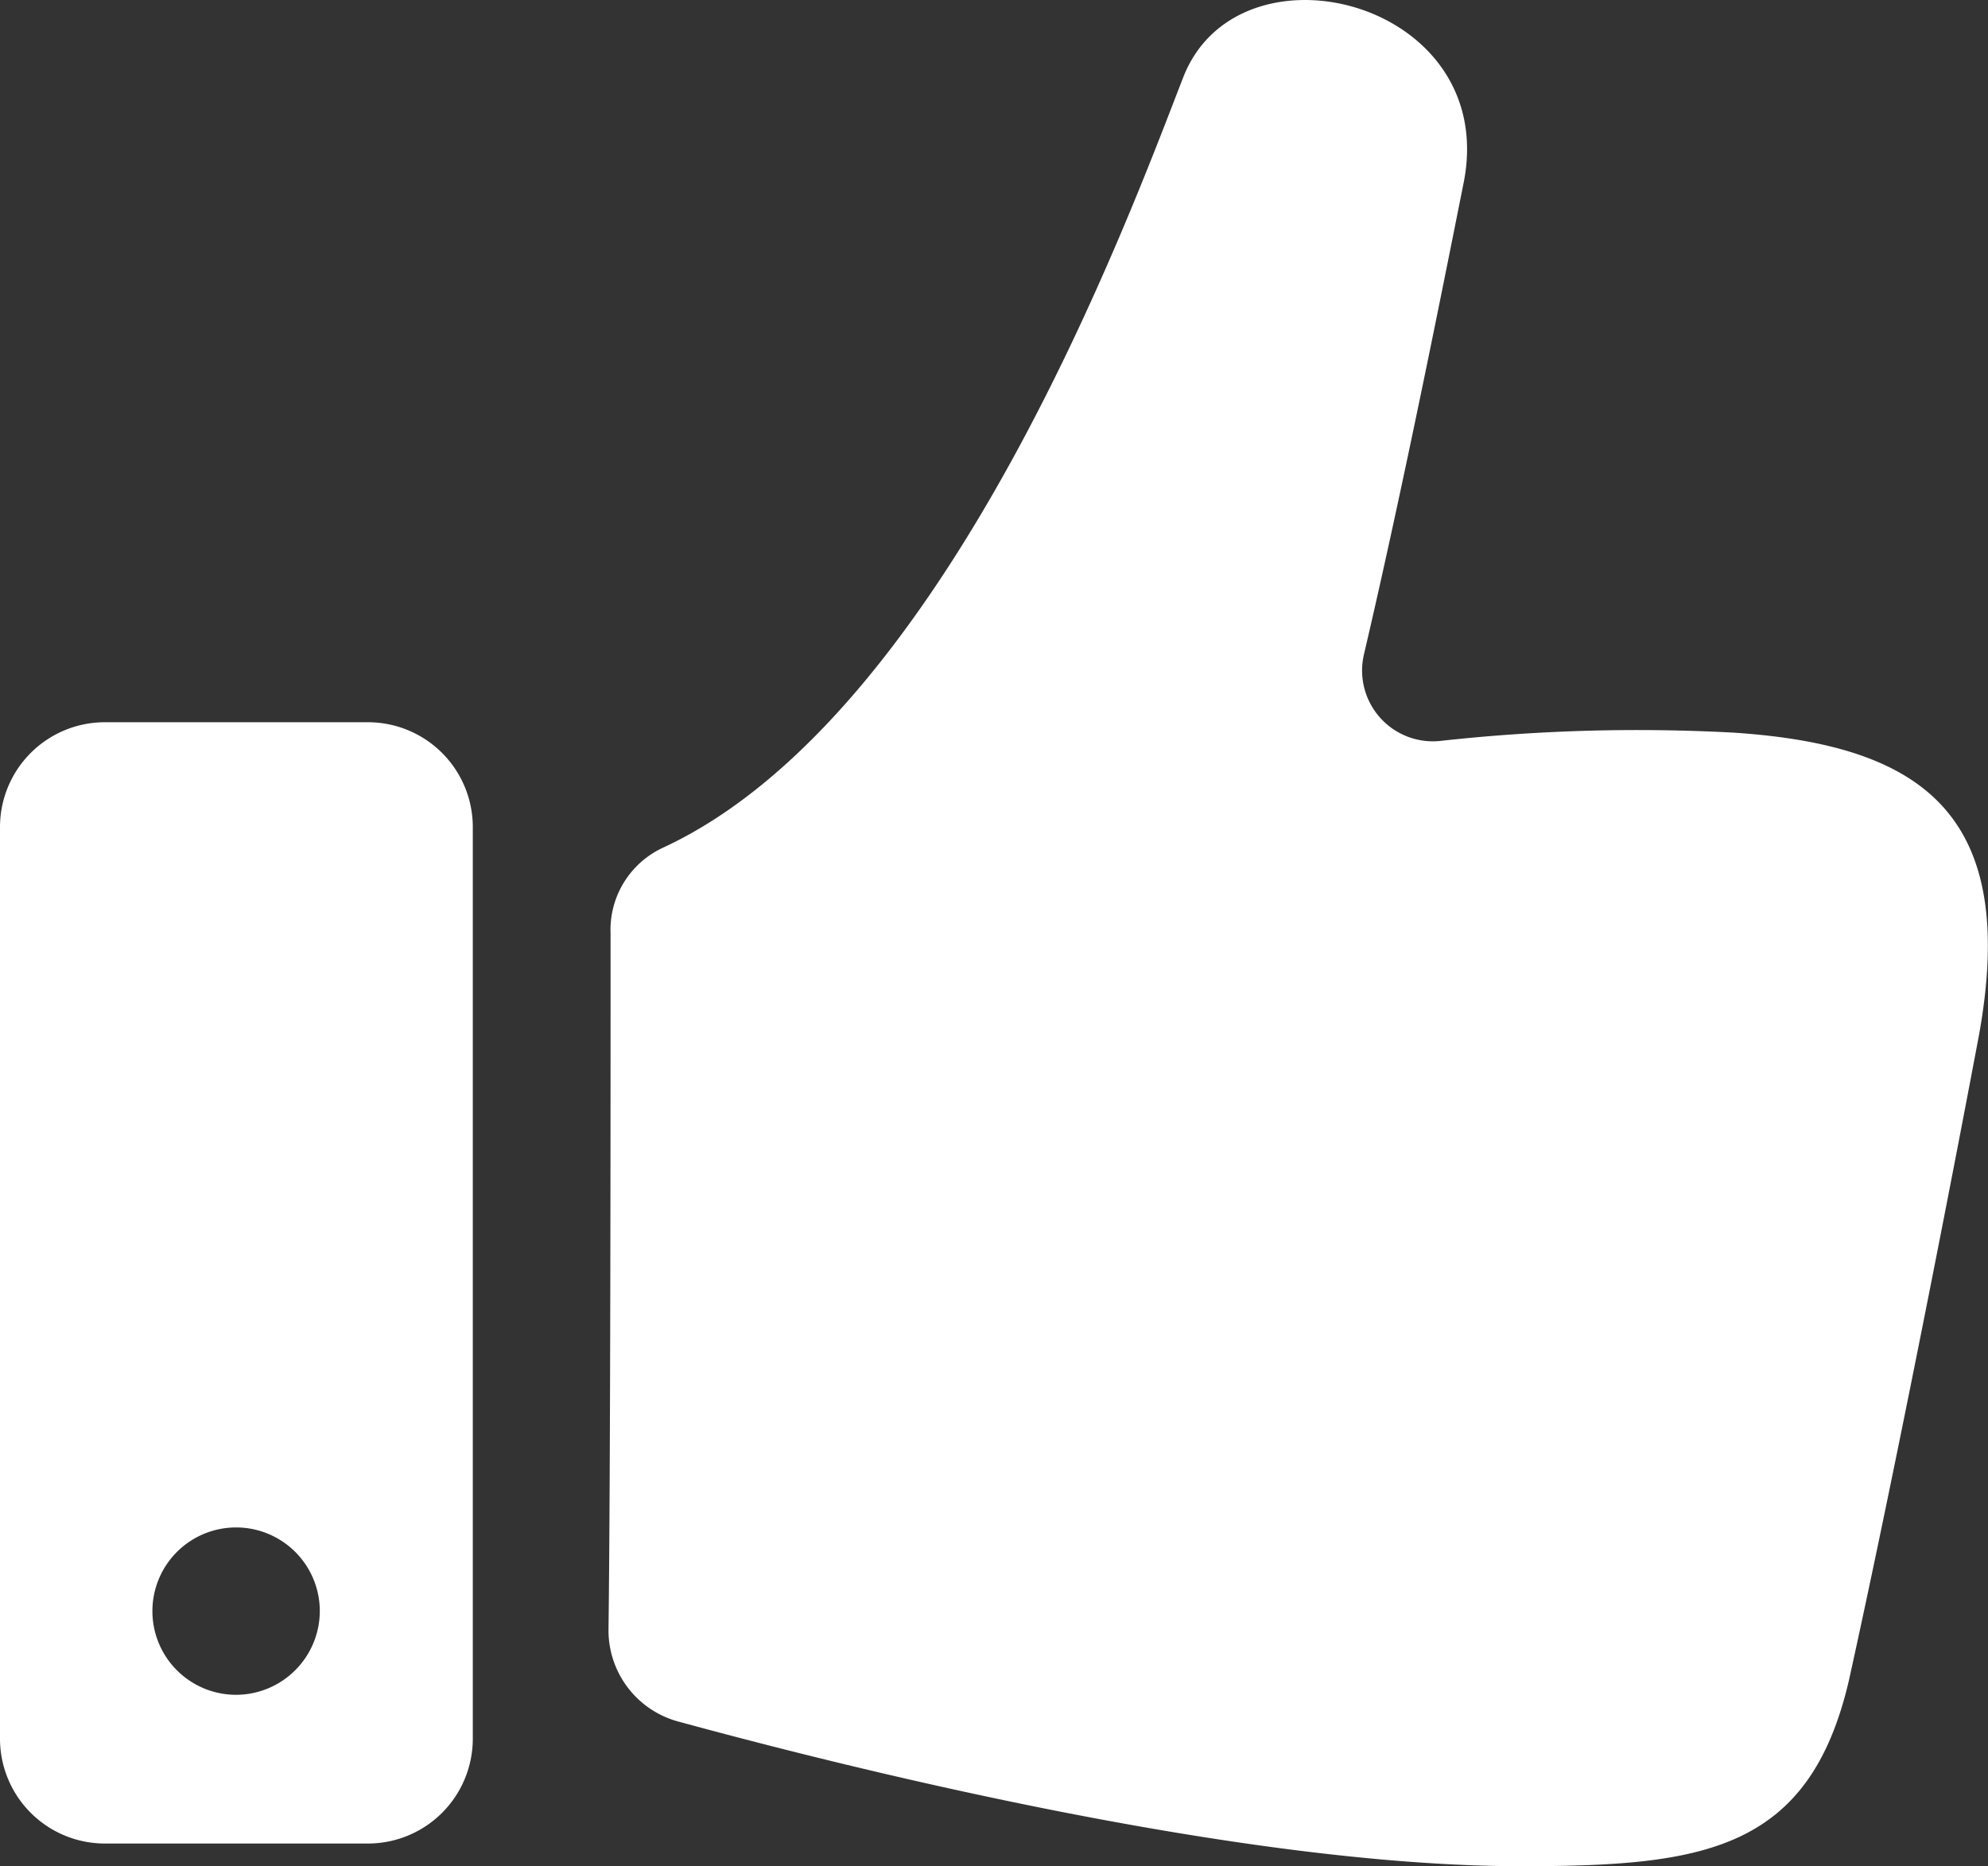
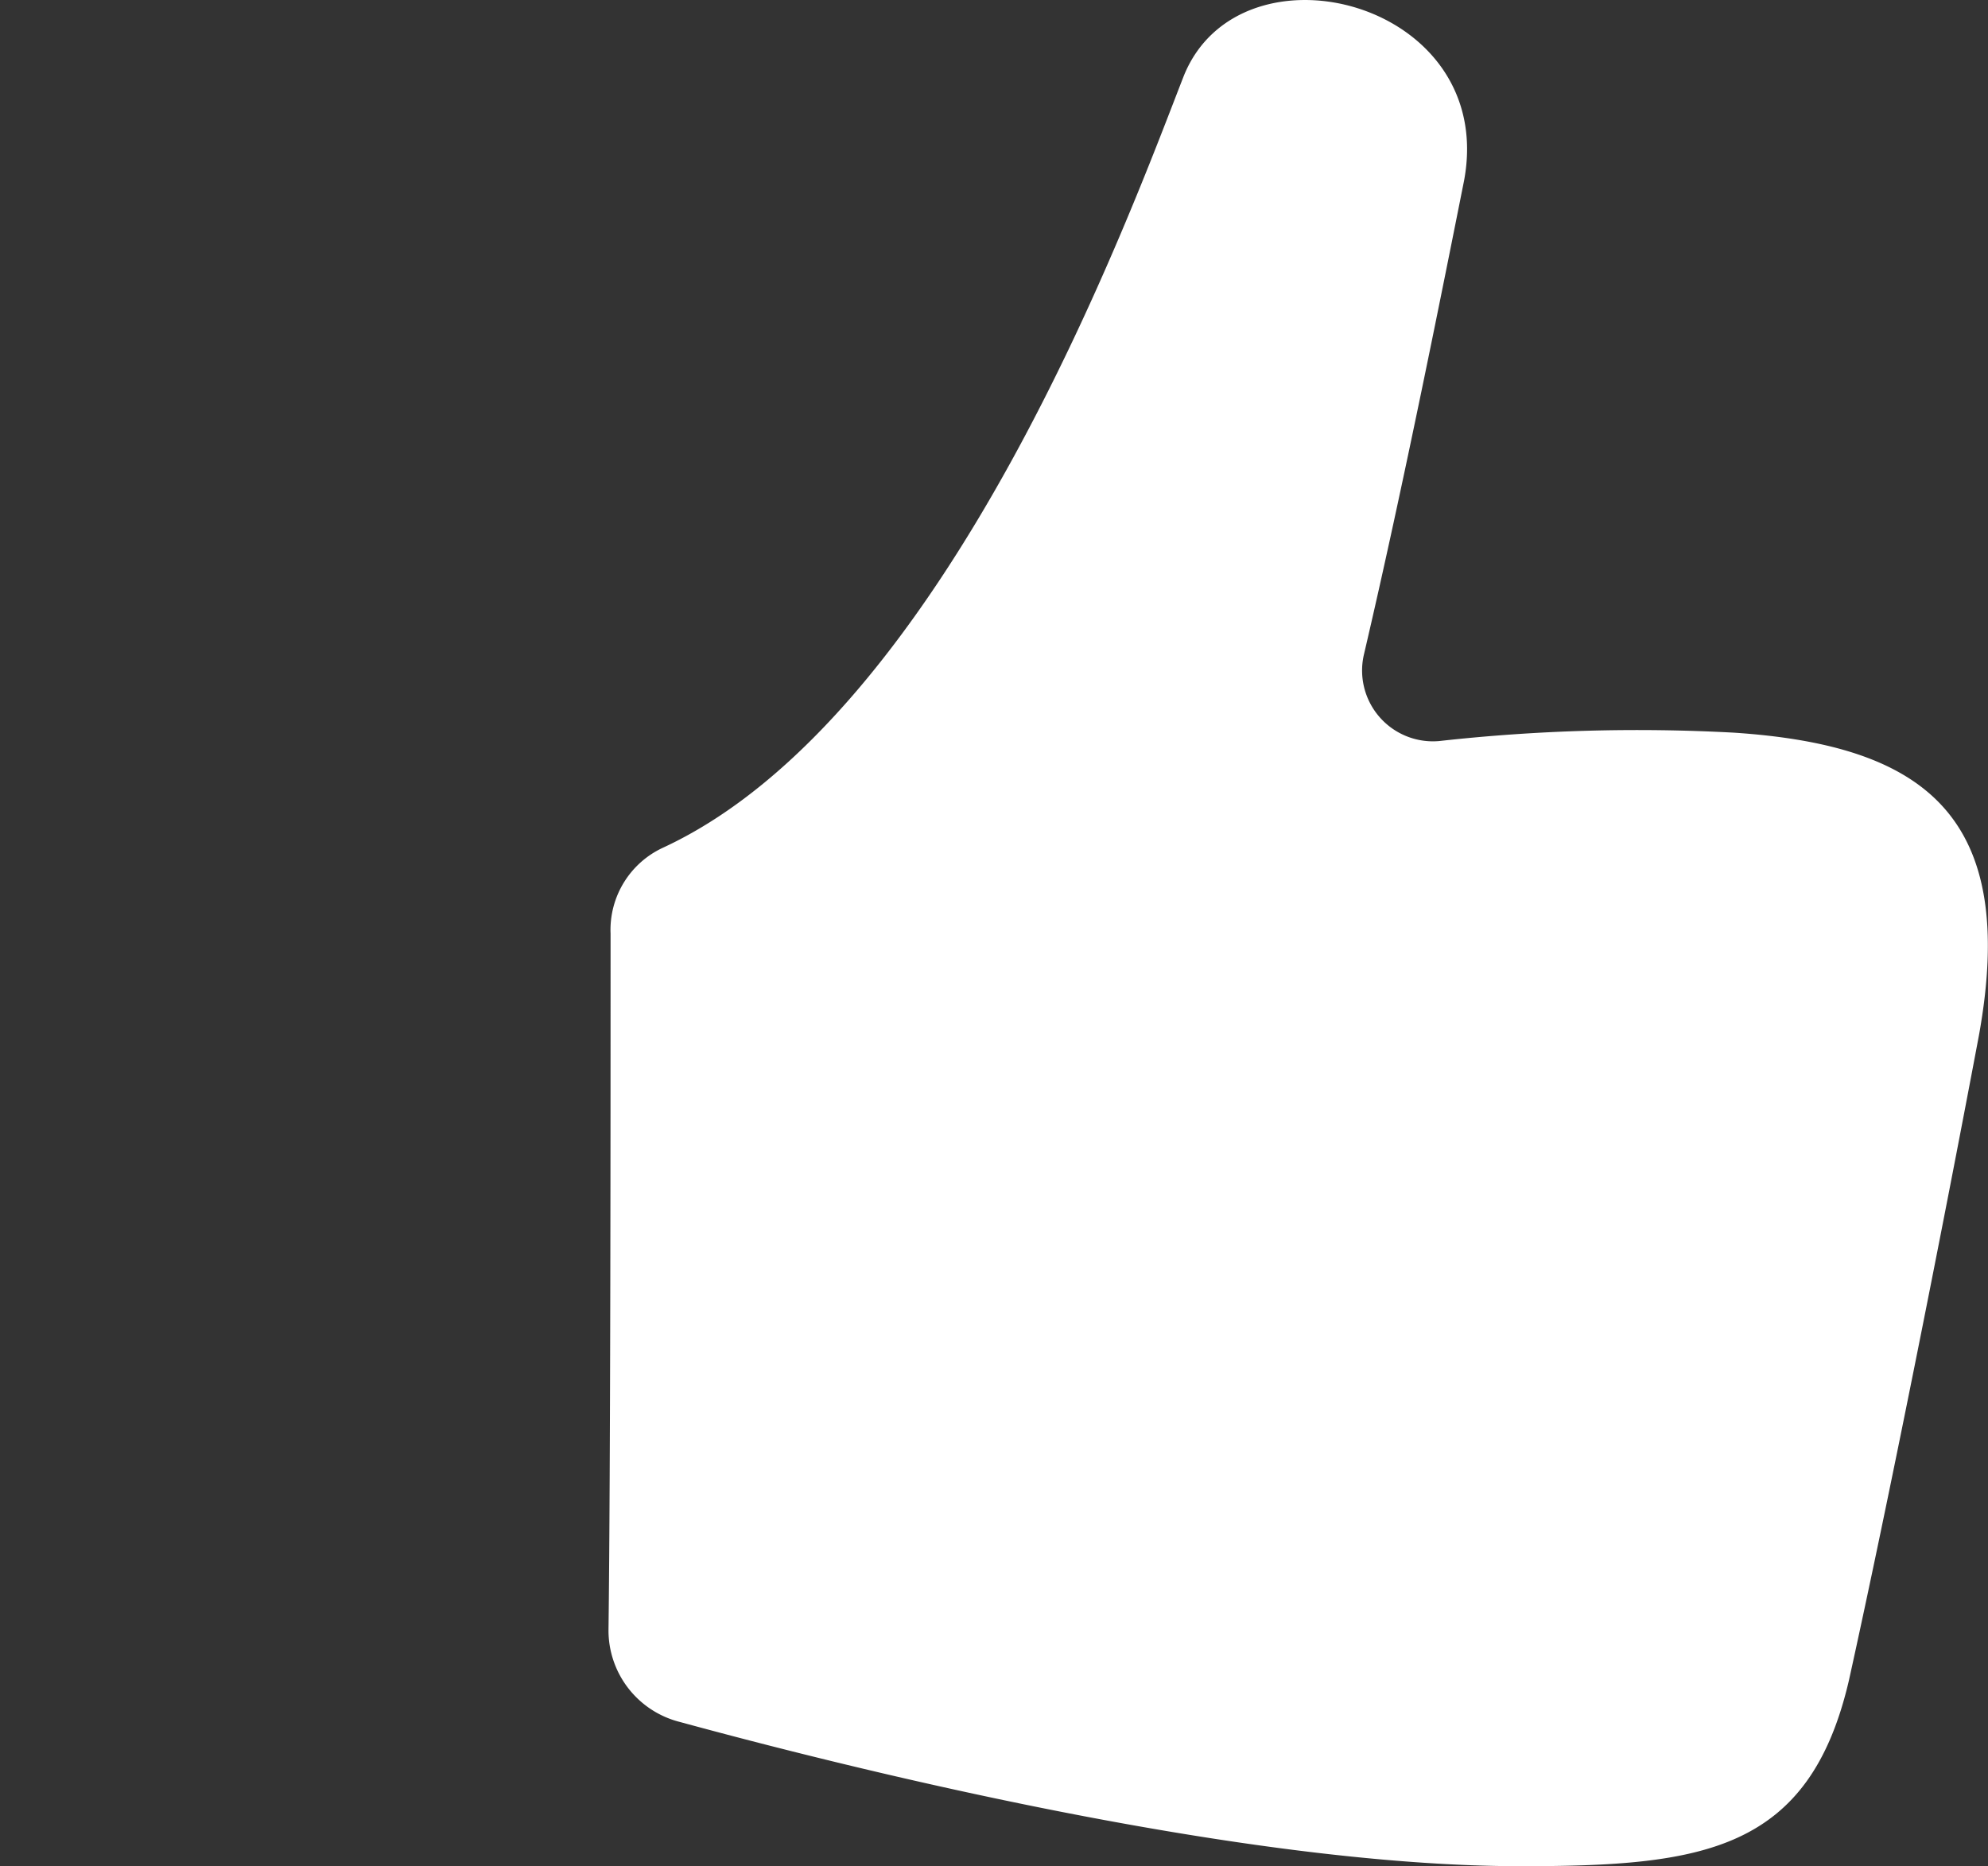
<svg xmlns="http://www.w3.org/2000/svg" viewBox="0 0 33.68 31.624">
  <rect x="0" y="0" width="33.68" height="31.624" fill="#333333" stroke="none" />
  <defs>
    <style>.a{fill:#fff;}</style>
  </defs>
  <g transform="translate(-2.5 -5.47)">
    <g transform="translate(2.5 5.47)">
      <g transform="translate(10.313 0)">
        <path class="a" d="M50.667,17.885a30.342,30.342,0,0,0-5,.142,1.2,1.2,0,0,1-1.276-1.453c.673-2.871,1.382-6.45,1.7-8.045.567-3.048-3.792-4.147-4.749-1.772-.886,2.268-4,10.845-8.825,13.078a1.534,1.534,0,0,0-.886,1.453c0,2.623,0,9.073-.035,11.8a1.6,1.6,0,0,0,1.205,1.559c2.729.744,9.463,2.445,14.247,2.445,3.083,0,4.891-.248,5.564-3.154.673-3.048,1.559-7.514,2.2-10.916C55.487,19.3,53.893,18.1,50.667,17.885Z" transform="translate(-31.6 -5.47)" />
      </g>
      <g transform="translate(0 12.238)">
-         <path class="a" d="M8.738,40H4.272A1.777,1.777,0,0,0,2.5,41.772V57.224A1.777,1.777,0,0,0,4.272,59H8.738a1.777,1.777,0,0,0,1.772-1.772V41.772A1.777,1.777,0,0,0,8.738,40ZM6.5,56.48a1.418,1.418,0,1,1,1.418-1.418A1.422,1.422,0,0,1,6.5,56.48Z" transform="translate(-2.5 -40)" />
-       </g>
+         </g>
    </g>
  </g>
</svg>